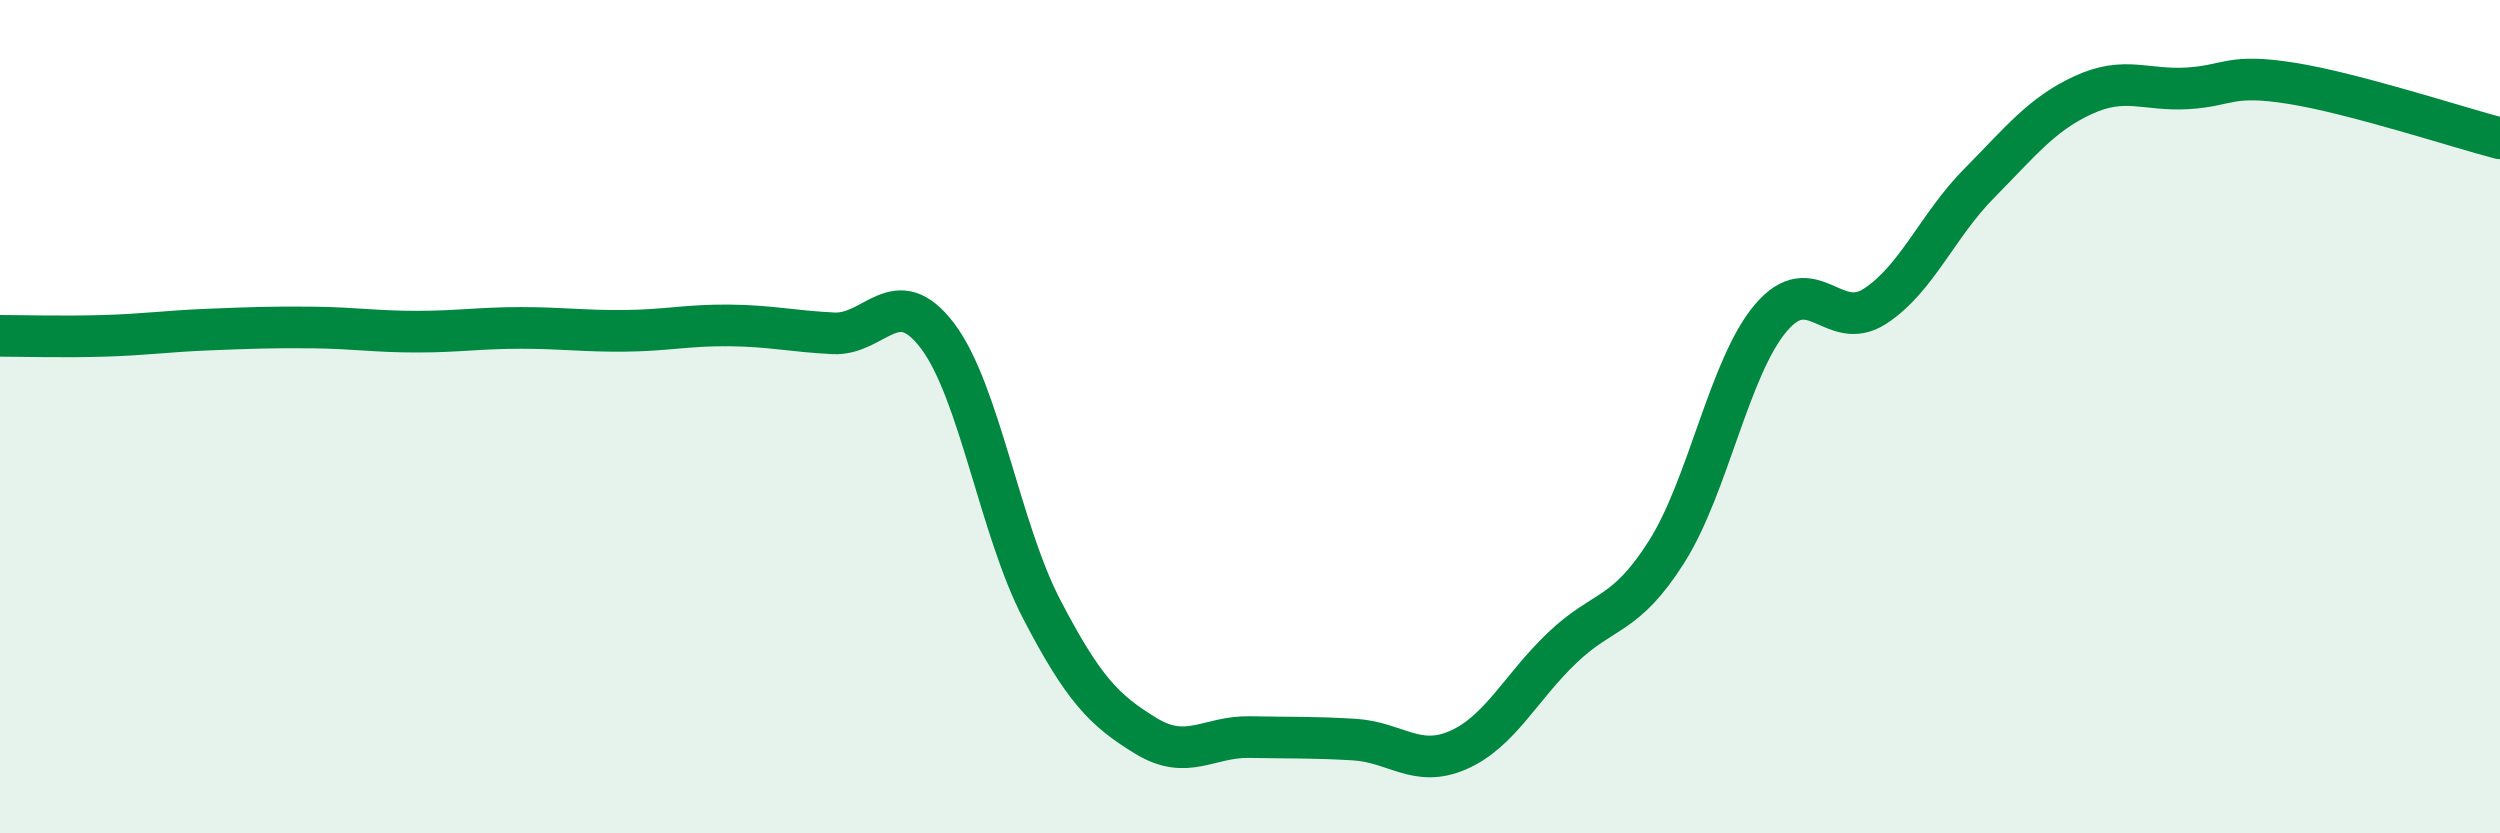
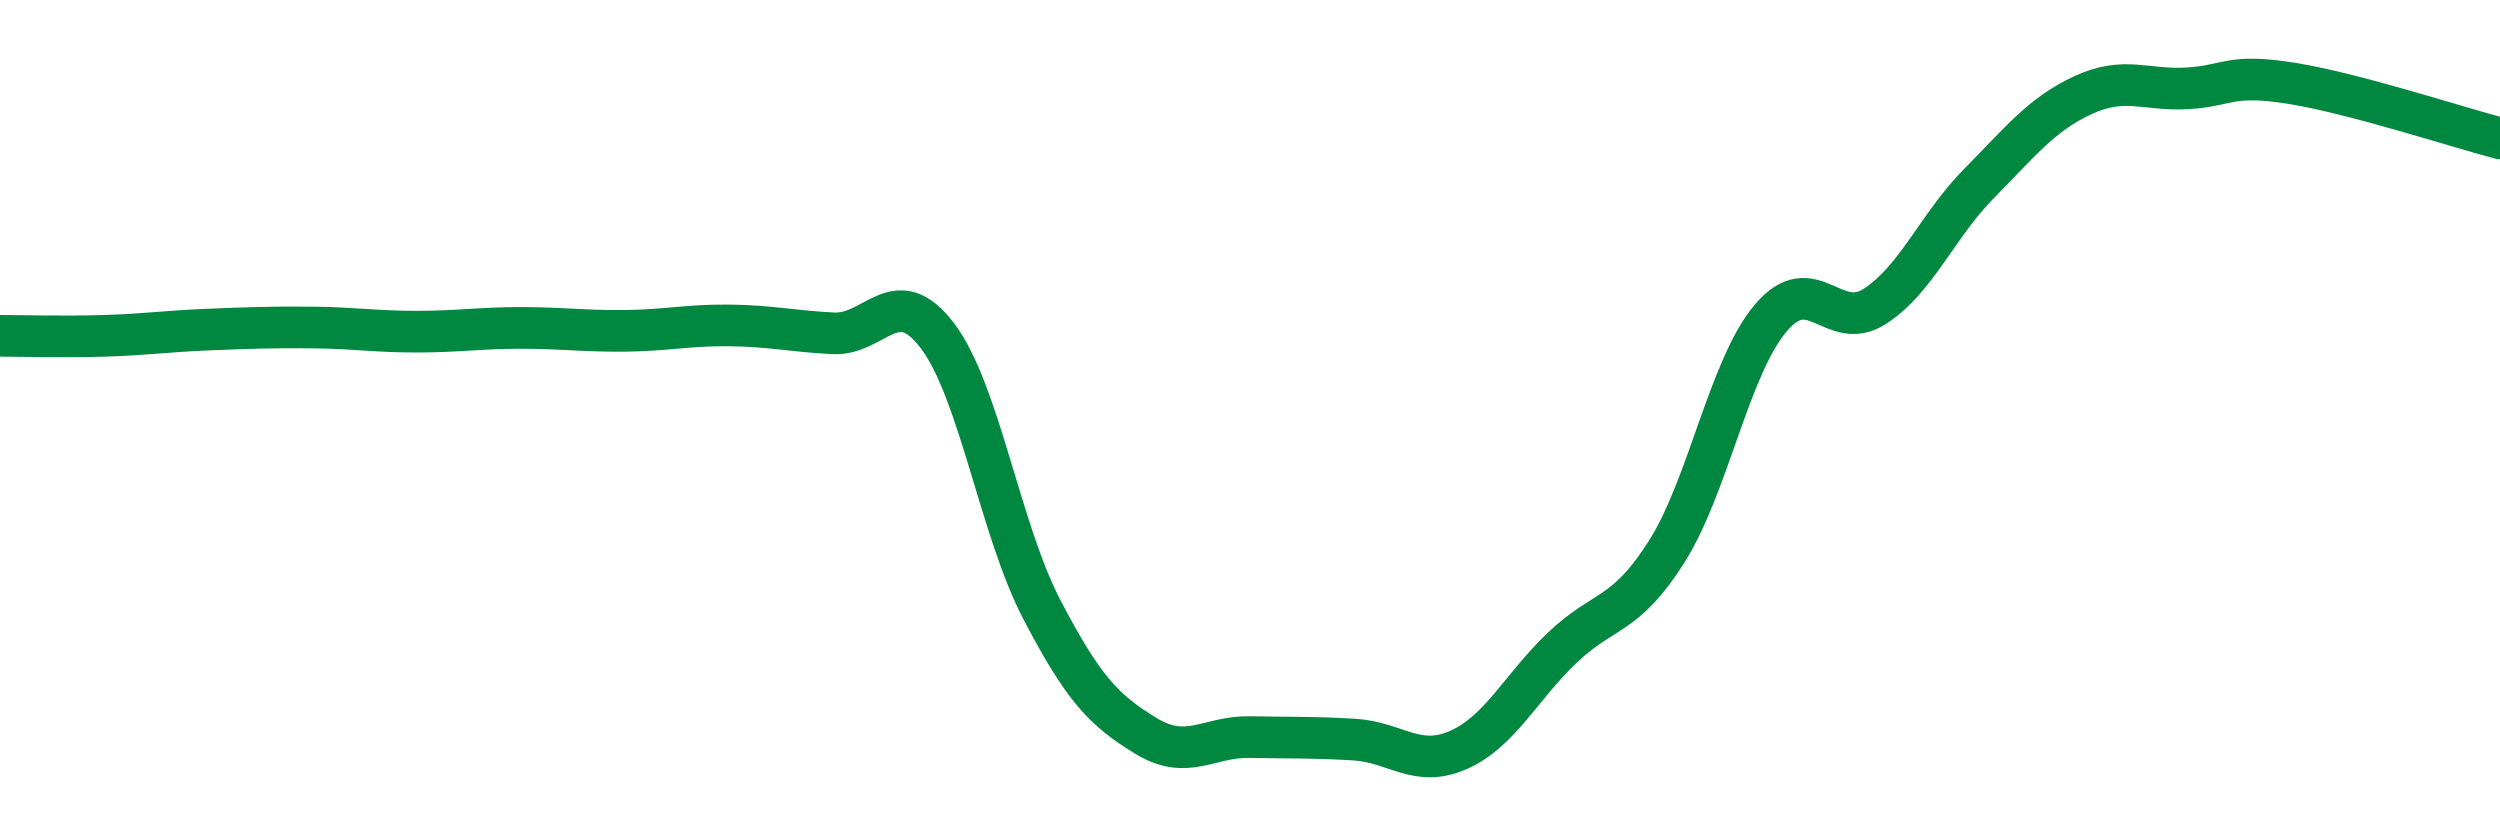
<svg xmlns="http://www.w3.org/2000/svg" width="60" height="20" viewBox="0 0 60 20">
-   <path d="M 0,8.06 C 0.5,8.06 1.5,8.09 2.5,8.06 C 3.5,8.03 4,7.95 5,7.91 C 6,7.87 6.5,7.85 7.5,7.86 C 8.5,7.87 9,7.96 10,7.96 C 11,7.96 11.5,7.87 12.5,7.87 C 13.5,7.87 14,7.95 15,7.94 C 16,7.93 16.5,7.8 17.5,7.81 C 18.5,7.82 19,7.95 20,8 C 21,8.05 21.5,6.74 22.5,8.06 C 23.5,9.38 24,12.7 25,14.62 C 26,16.54 26.5,17.05 27.5,17.66 C 28.5,18.27 29,17.67 30,17.69 C 31,17.71 31.5,17.69 32.5,17.75 C 33.5,17.81 34,18.44 35,18 C 36,17.56 36.5,16.49 37.5,15.54 C 38.5,14.59 39,14.82 40,13.24 C 41,11.66 41.5,8.81 42.5,7.63 C 43.5,6.45 44,8 45,7.35 C 46,6.7 46.5,5.41 47.5,4.4 C 48.5,3.39 49,2.74 50,2.28 C 51,1.82 51.5,2.18 52.5,2.12 C 53.5,2.06 53.5,1.76 55,2 C 56.5,2.24 59,3.06 60,3.32L60 20L0 20Z" fill="#008740" opacity="0.1" stroke-linecap="round" stroke-linejoin="round" />
  <path d="M 0,8.06 C 0.5,8.06 1.5,8.09 2.5,8.06 C 3.5,8.03 4,7.95 5,7.91 C 6,7.87 6.5,7.85 7.5,7.86 C 8.5,7.87 9,7.96 10,7.96 C 11,7.96 11.5,7.87 12.5,7.87 C 13.5,7.87 14,7.95 15,7.94 C 16,7.93 16.5,7.8 17.5,7.81 C 18.5,7.82 19,7.95 20,8 C 21,8.05 21.5,6.74 22.5,8.06 C 23.5,9.38 24,12.7 25,14.62 C 26,16.54 26.5,17.05 27.5,17.66 C 28.5,18.27 29,17.67 30,17.69 C 31,17.71 31.5,17.69 32.5,17.75 C 33.5,17.81 34,18.44 35,18 C 36,17.56 36.5,16.49 37.5,15.54 C 38.5,14.59 39,14.82 40,13.24 C 41,11.66 41.5,8.81 42.5,7.63 C 43.5,6.45 44,8 45,7.35 C 46,6.7 46.5,5.41 47.5,4.4 C 48.5,3.39 49,2.74 50,2.28 C 51,1.82 51.5,2.18 52.5,2.12 C 53.5,2.06 53.5,1.76 55,2 C 56.5,2.24 59,3.06 60,3.32" stroke="#008740" stroke-width="1" fill="none" stroke-linecap="round" stroke-linejoin="round" />
</svg>